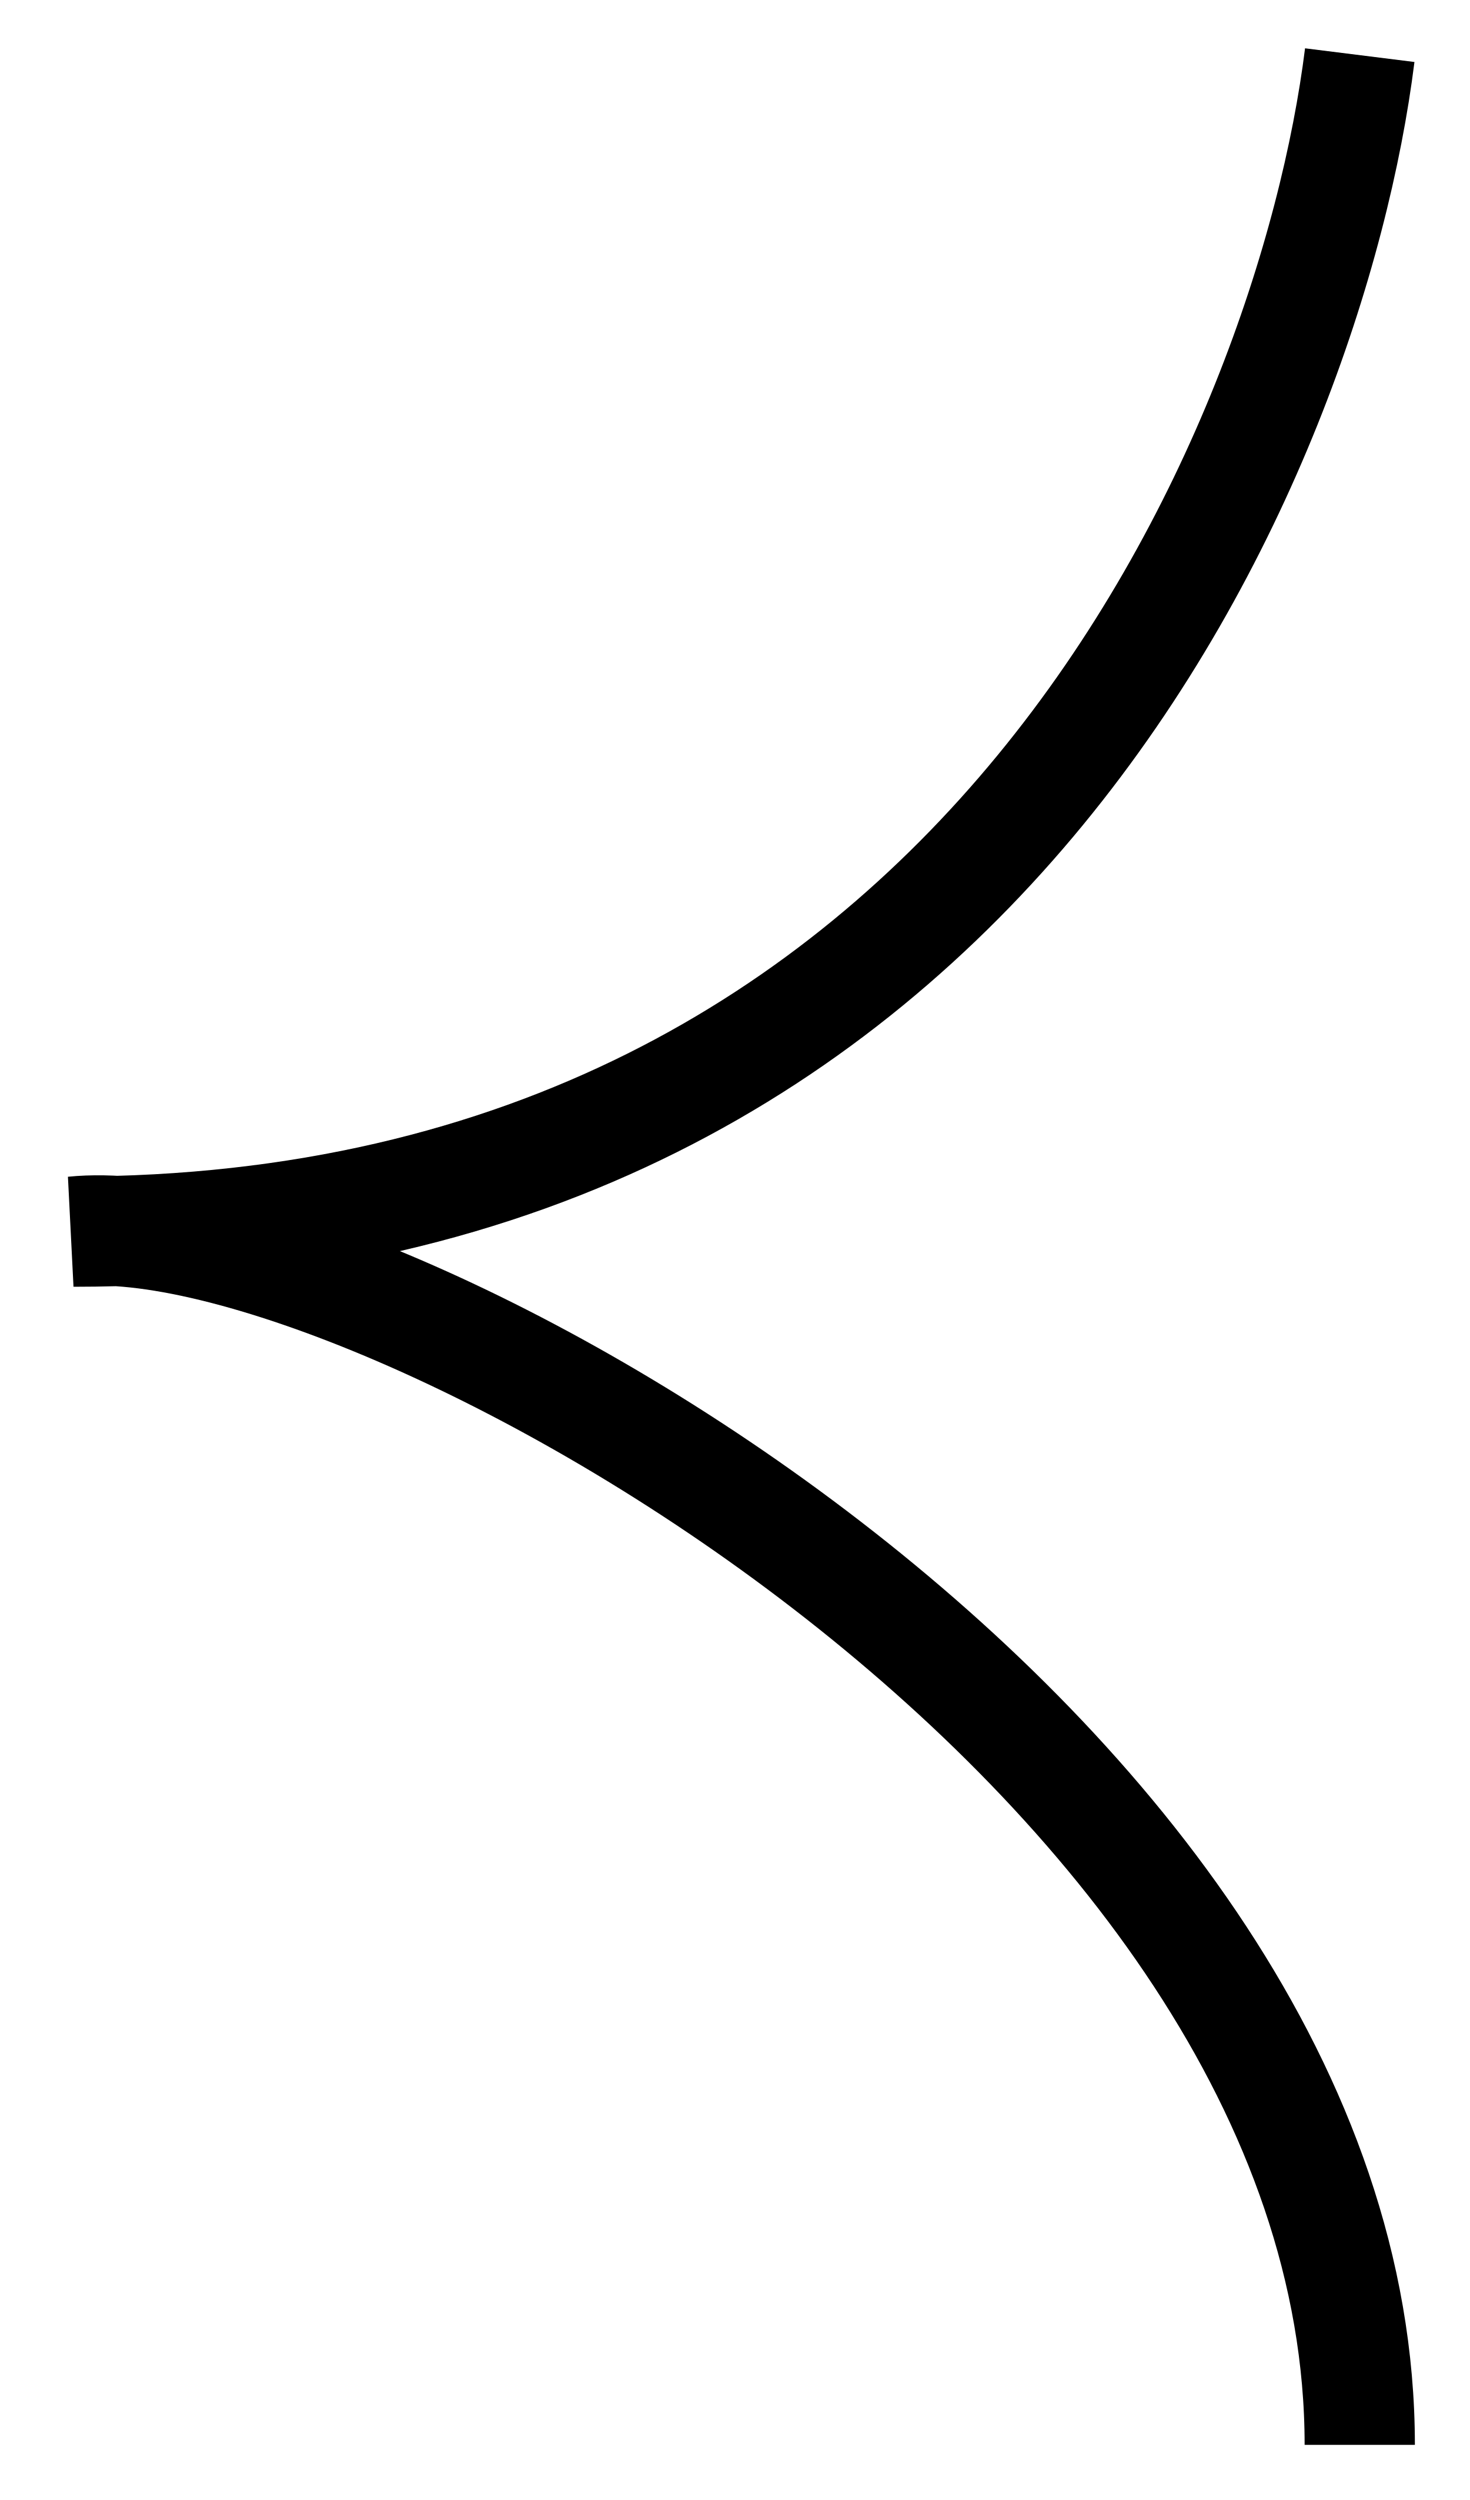
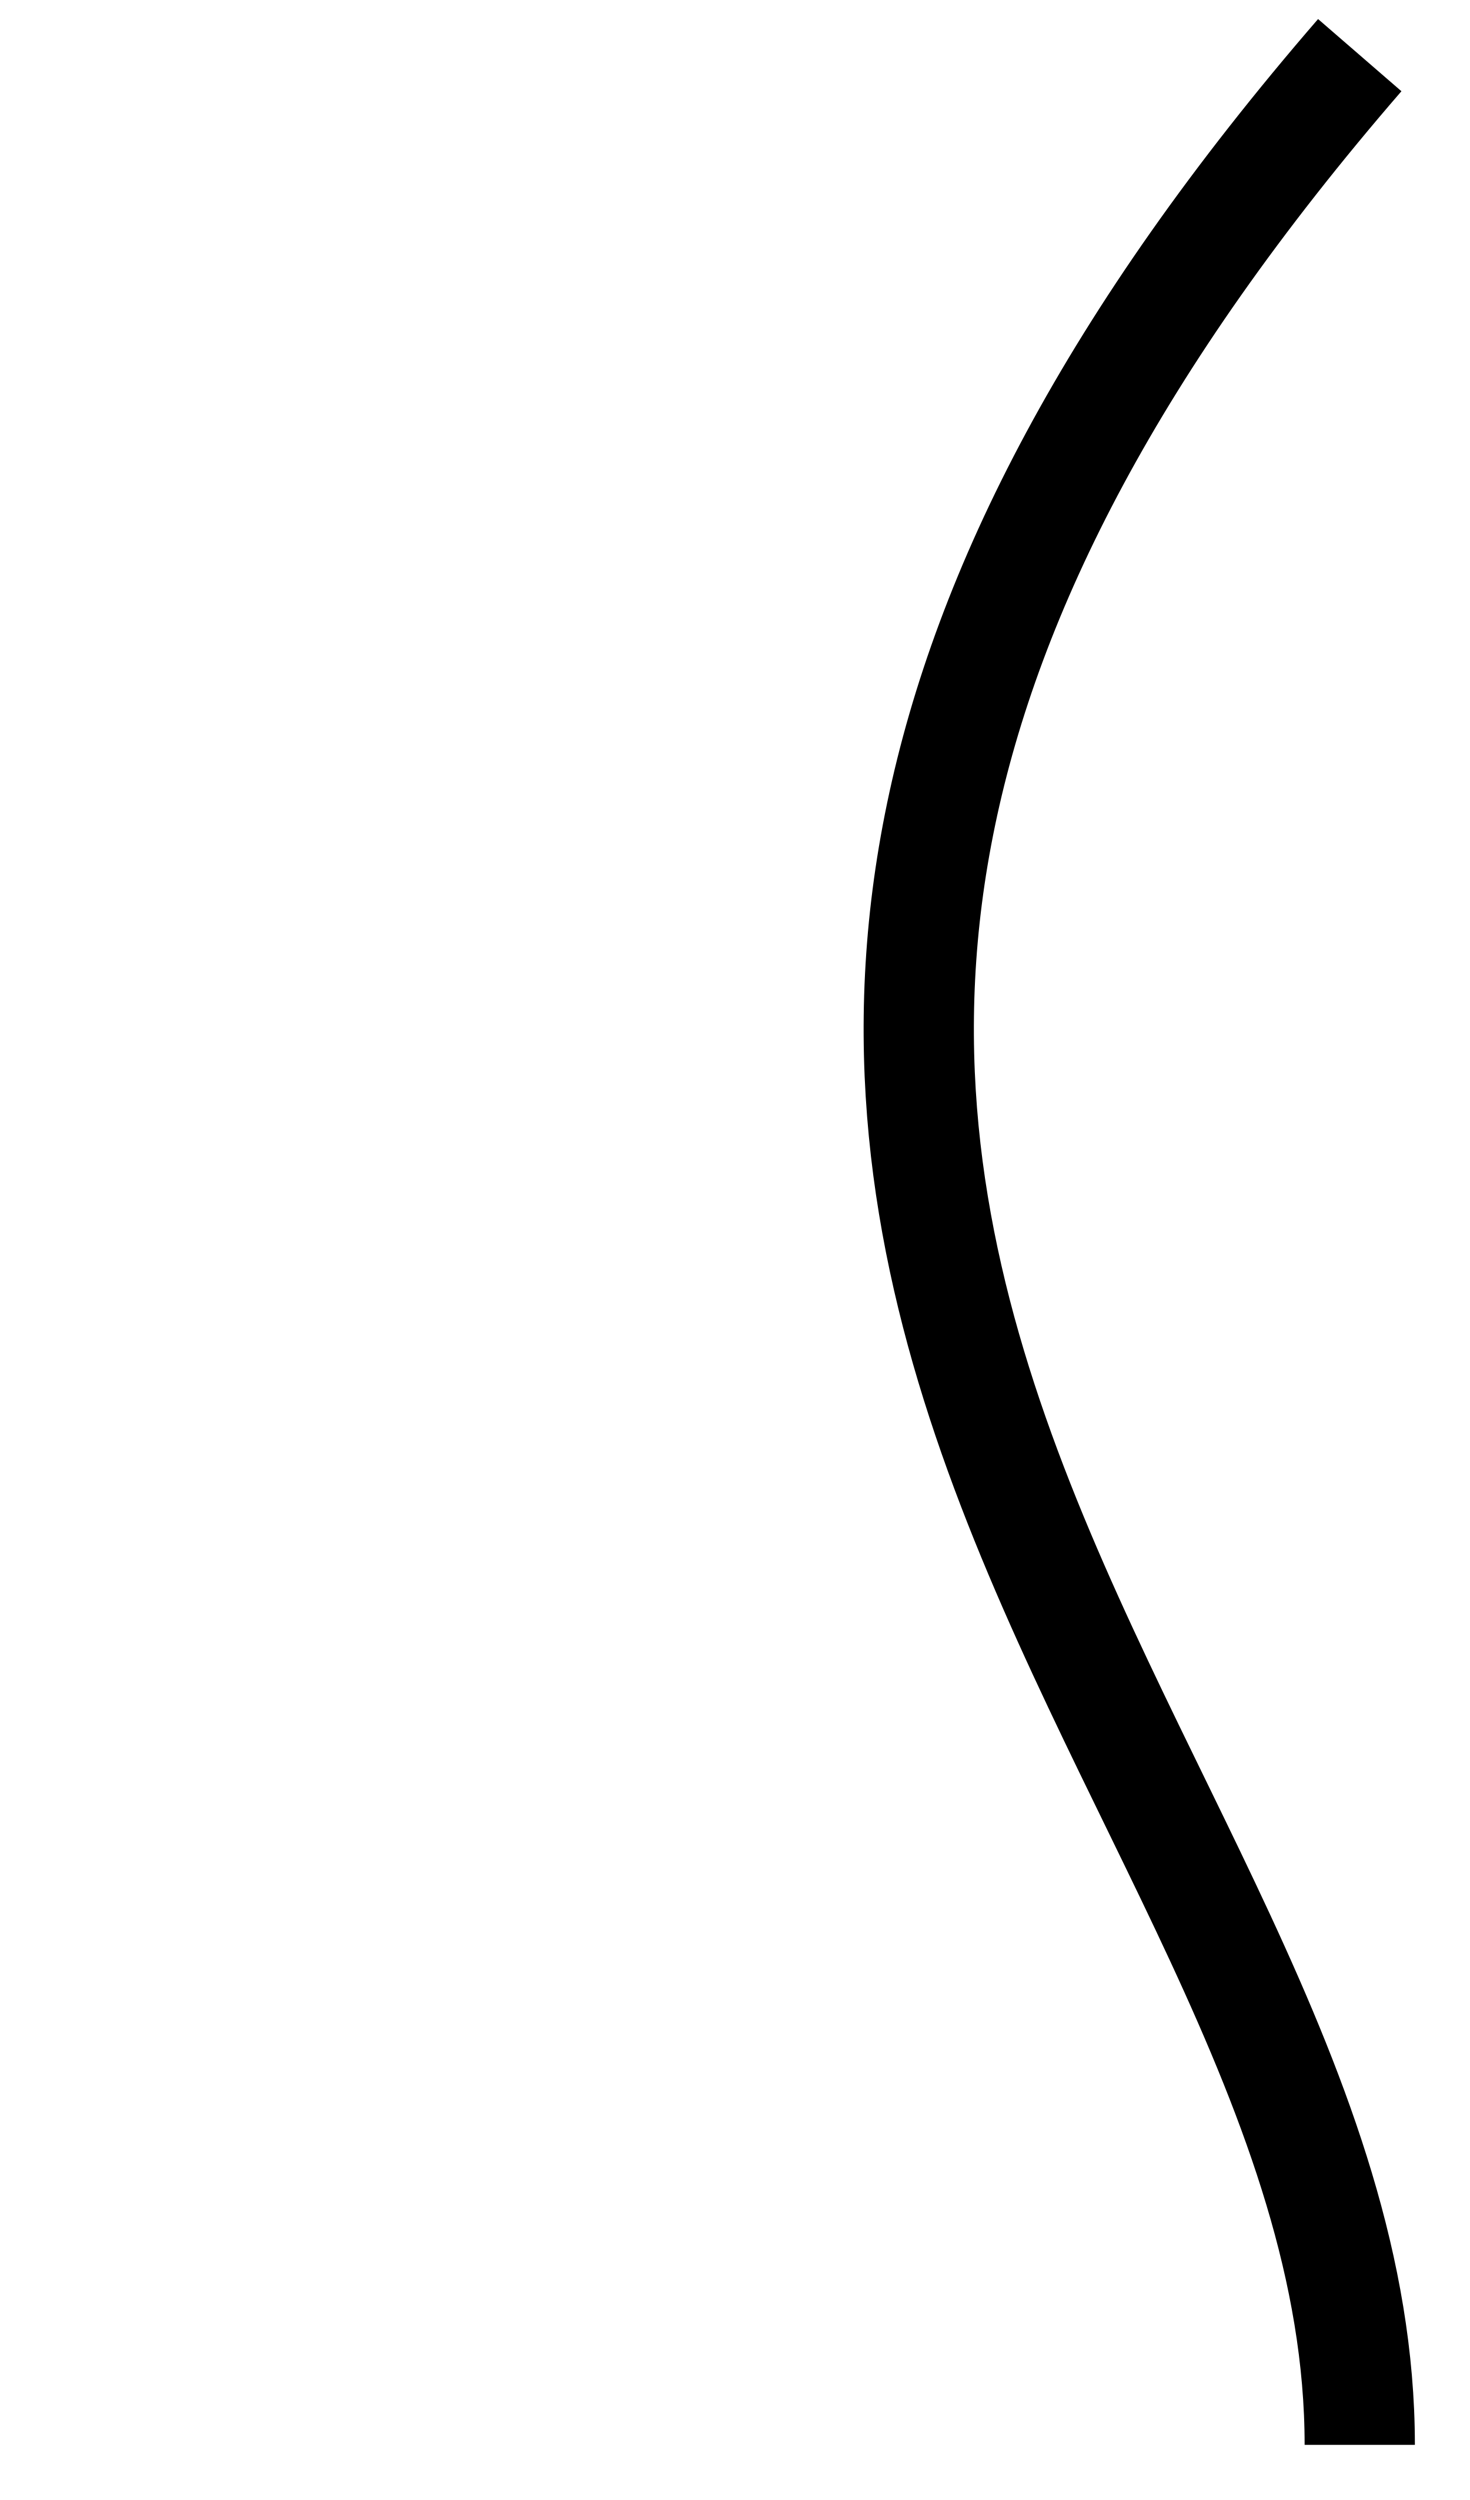
<svg xmlns="http://www.w3.org/2000/svg" width="20" height="34" viewBox="0 0 20 34" fill="none">
-   <path d="M18.5 0.75C17.833 6.083 13.4 16.75 1 16.75C5 16.344 18.5 23.75 18.5 33.25" stroke="black" stroke-width="1.5" />
+   <path d="M18.5 0.75C5 16.344 18.5 23.75 18.5 33.25" stroke="black" stroke-width="1.5" />
</svg>